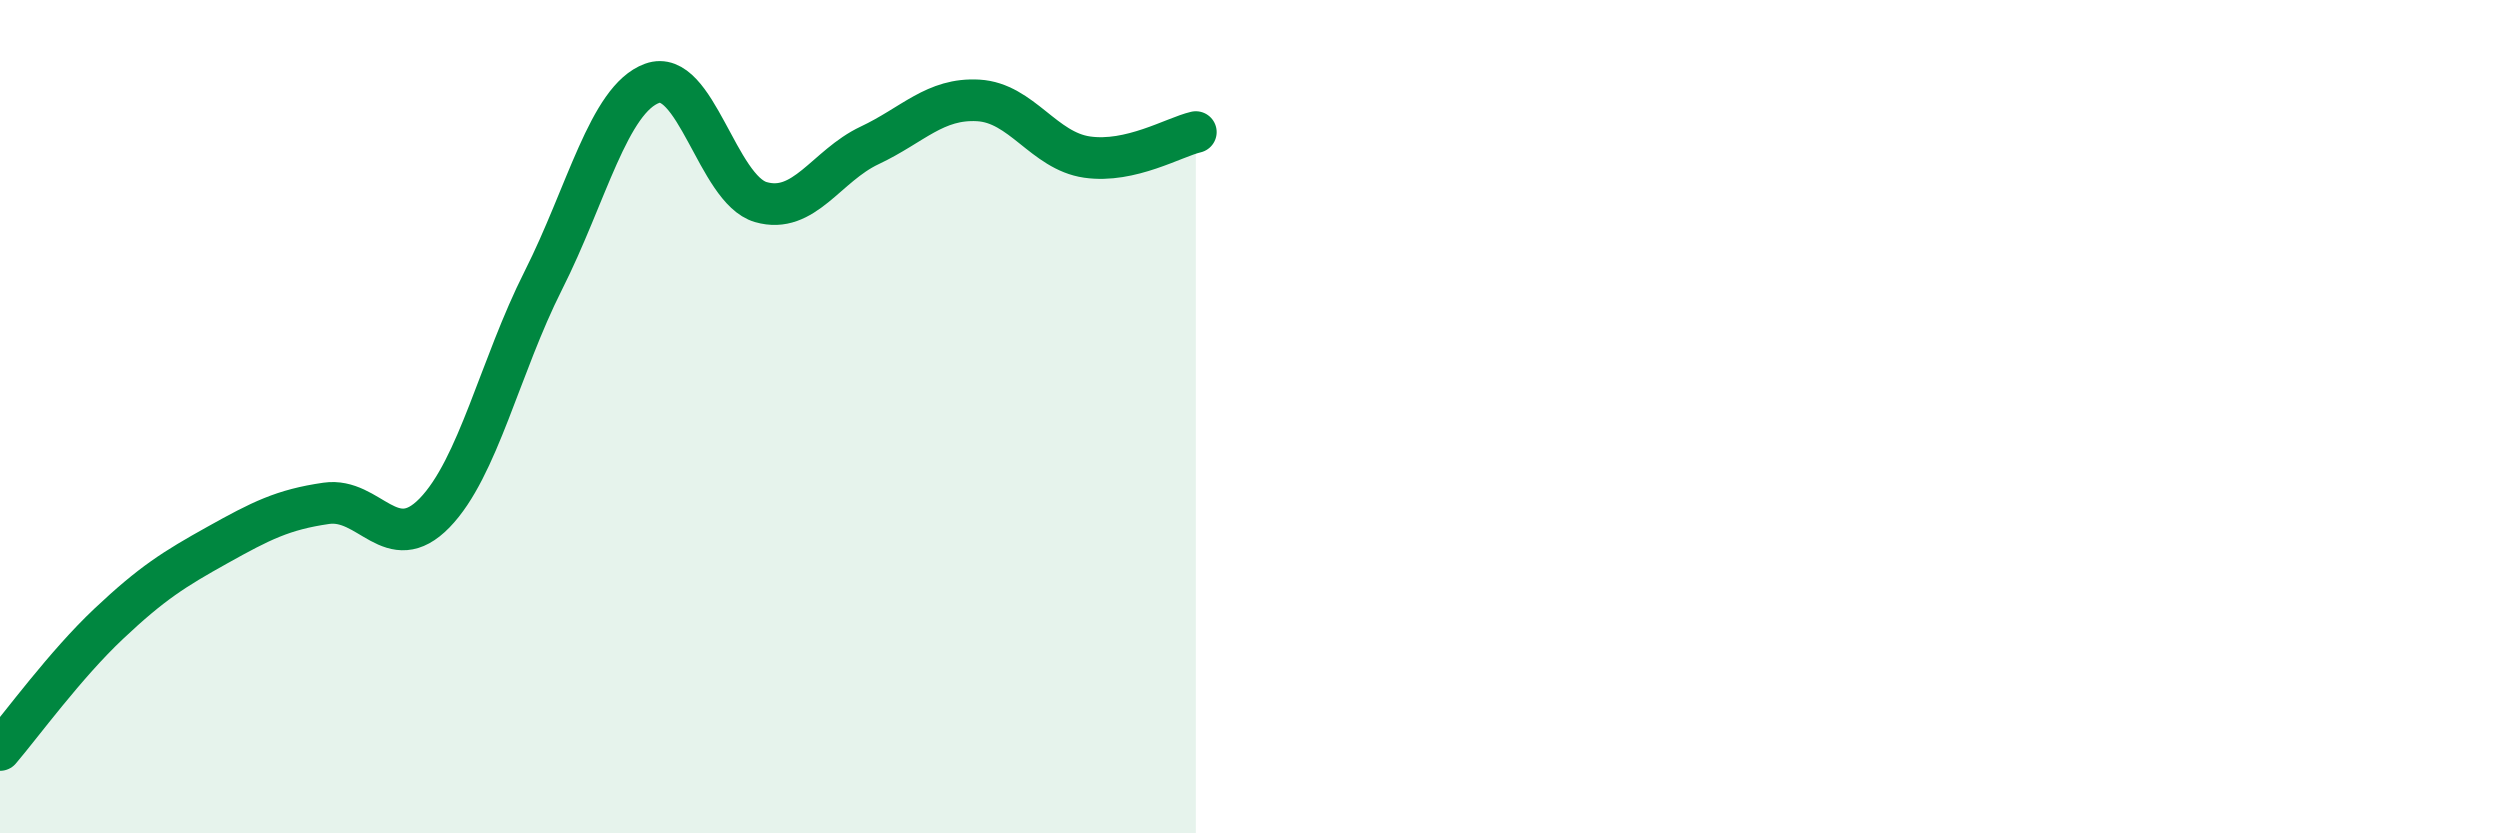
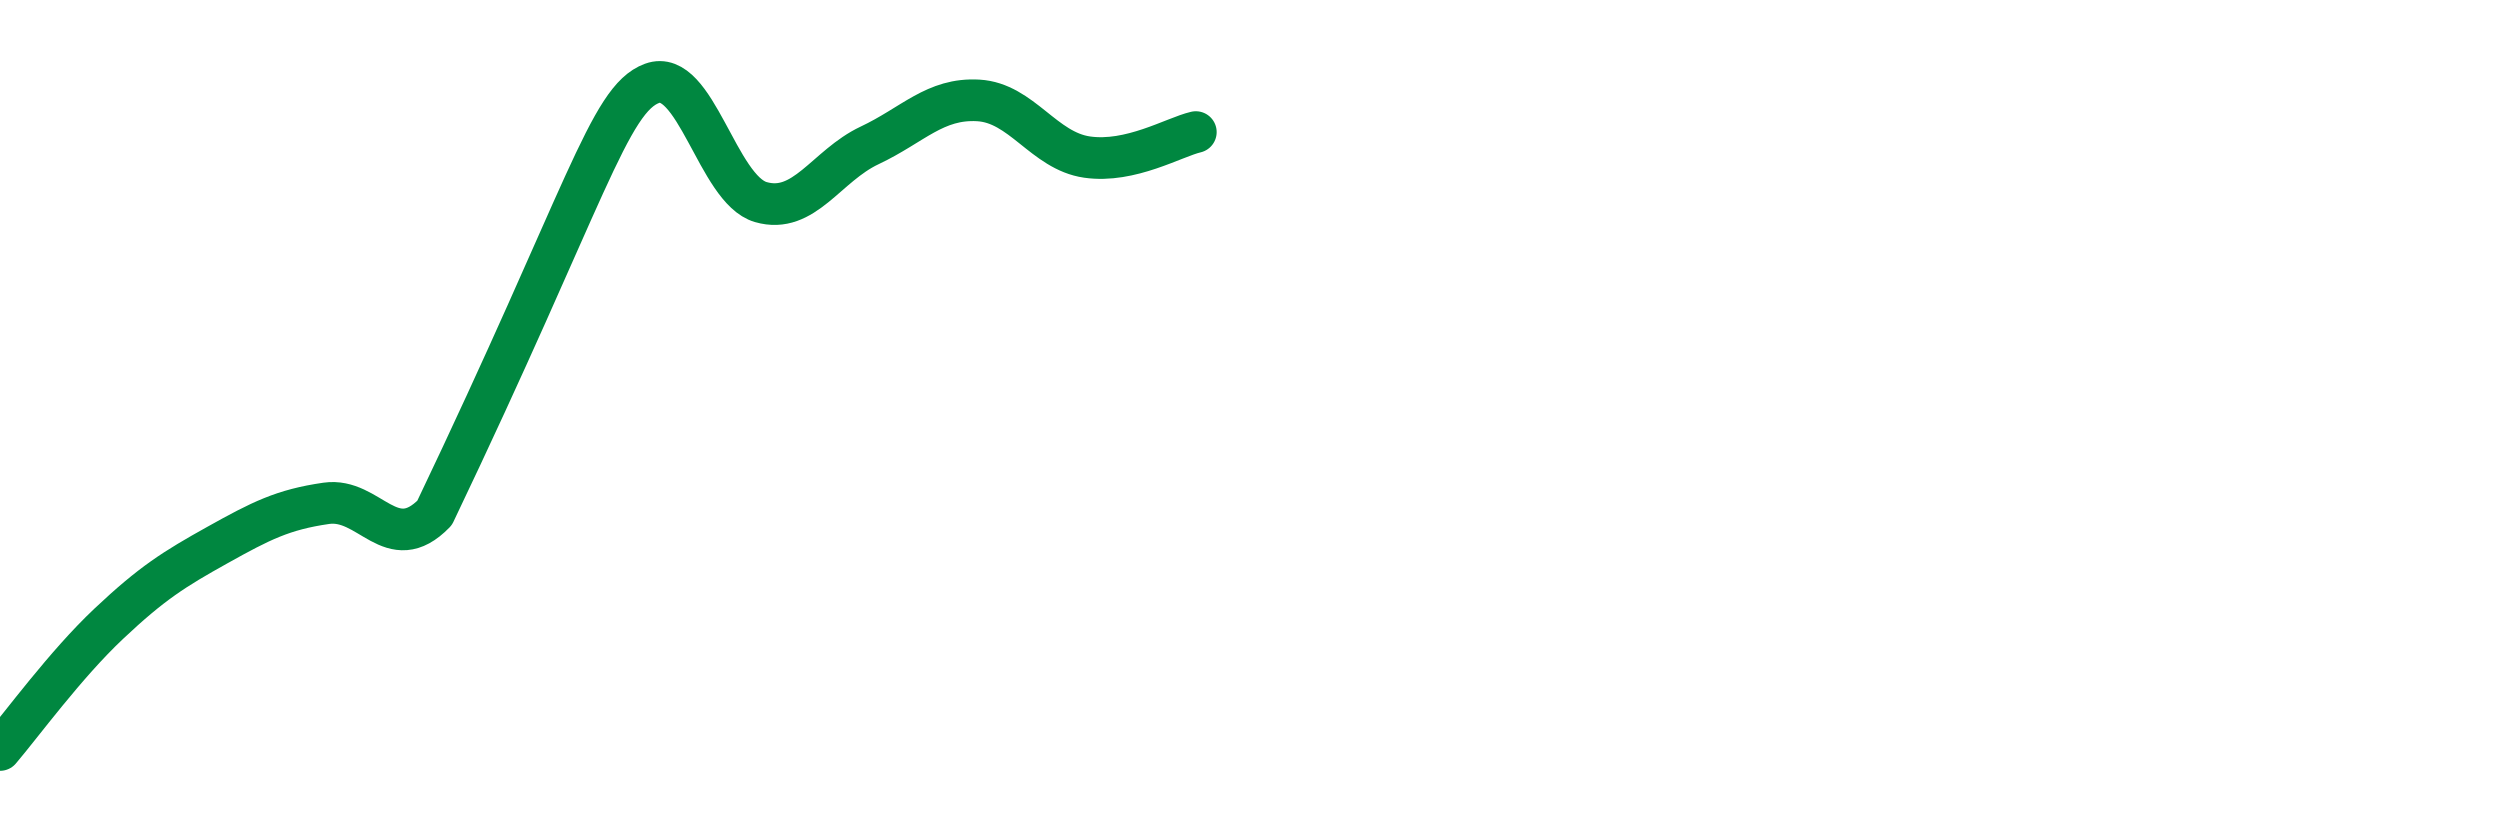
<svg xmlns="http://www.w3.org/2000/svg" width="60" height="20" viewBox="0 0 60 20">
-   <path d="M 0,18 C 0.52,17.39 1.57,15.95 2.61,14.97 C 3.65,13.99 4.18,13.66 5.22,13.08 C 6.26,12.5 6.79,12.23 7.83,12.08 C 8.87,11.93 9.39,13.38 10.43,12.31 C 11.47,11.24 12,8.79 13.04,6.73 C 14.08,4.67 14.61,2.38 15.65,2 C 16.69,1.62 17.22,4.55 18.26,4.85 C 19.3,5.15 19.83,3.98 20.87,3.49 C 21.91,3 22.44,2.35 23.48,2.41 C 24.52,2.47 25.05,3.62 26.09,3.77 C 27.13,3.92 28.18,3.29 28.7,3.17L28.7 20L0 20Z" fill="#008740" opacity="0.1" stroke-linecap="round" stroke-linejoin="round" />
-   <path d="M 0,18 C 0.52,17.39 1.57,15.95 2.61,14.97 C 3.65,13.99 4.18,13.66 5.22,13.08 C 6.26,12.5 6.79,12.23 7.83,12.08 C 8.87,11.93 9.39,13.38 10.43,12.31 C 11.47,11.24 12,8.79 13.04,6.73 C 14.08,4.67 14.61,2.38 15.65,2 C 16.69,1.62 17.22,4.55 18.26,4.85 C 19.3,5.15 19.83,3.98 20.87,3.49 C 21.91,3 22.44,2.35 23.48,2.41 C 24.52,2.47 25.05,3.62 26.09,3.77 C 27.13,3.92 28.18,3.29 28.7,3.17" stroke="#008740" stroke-width="1" fill="none" stroke-linecap="round" stroke-linejoin="round" />
+   <path d="M 0,18 C 0.52,17.39 1.57,15.95 2.61,14.97 C 3.65,13.99 4.18,13.66 5.22,13.08 C 6.26,12.5 6.79,12.23 7.83,12.08 C 8.87,11.93 9.39,13.38 10.43,12.31 C 14.08,4.67 14.61,2.38 15.65,2 C 16.69,1.62 17.22,4.55 18.26,4.85 C 19.3,5.15 19.83,3.98 20.87,3.49 C 21.91,3 22.44,2.35 23.48,2.41 C 24.52,2.47 25.05,3.62 26.09,3.77 C 27.13,3.92 28.18,3.29 28.7,3.17" stroke="#008740" stroke-width="1" fill="none" stroke-linecap="round" stroke-linejoin="round" />
</svg>